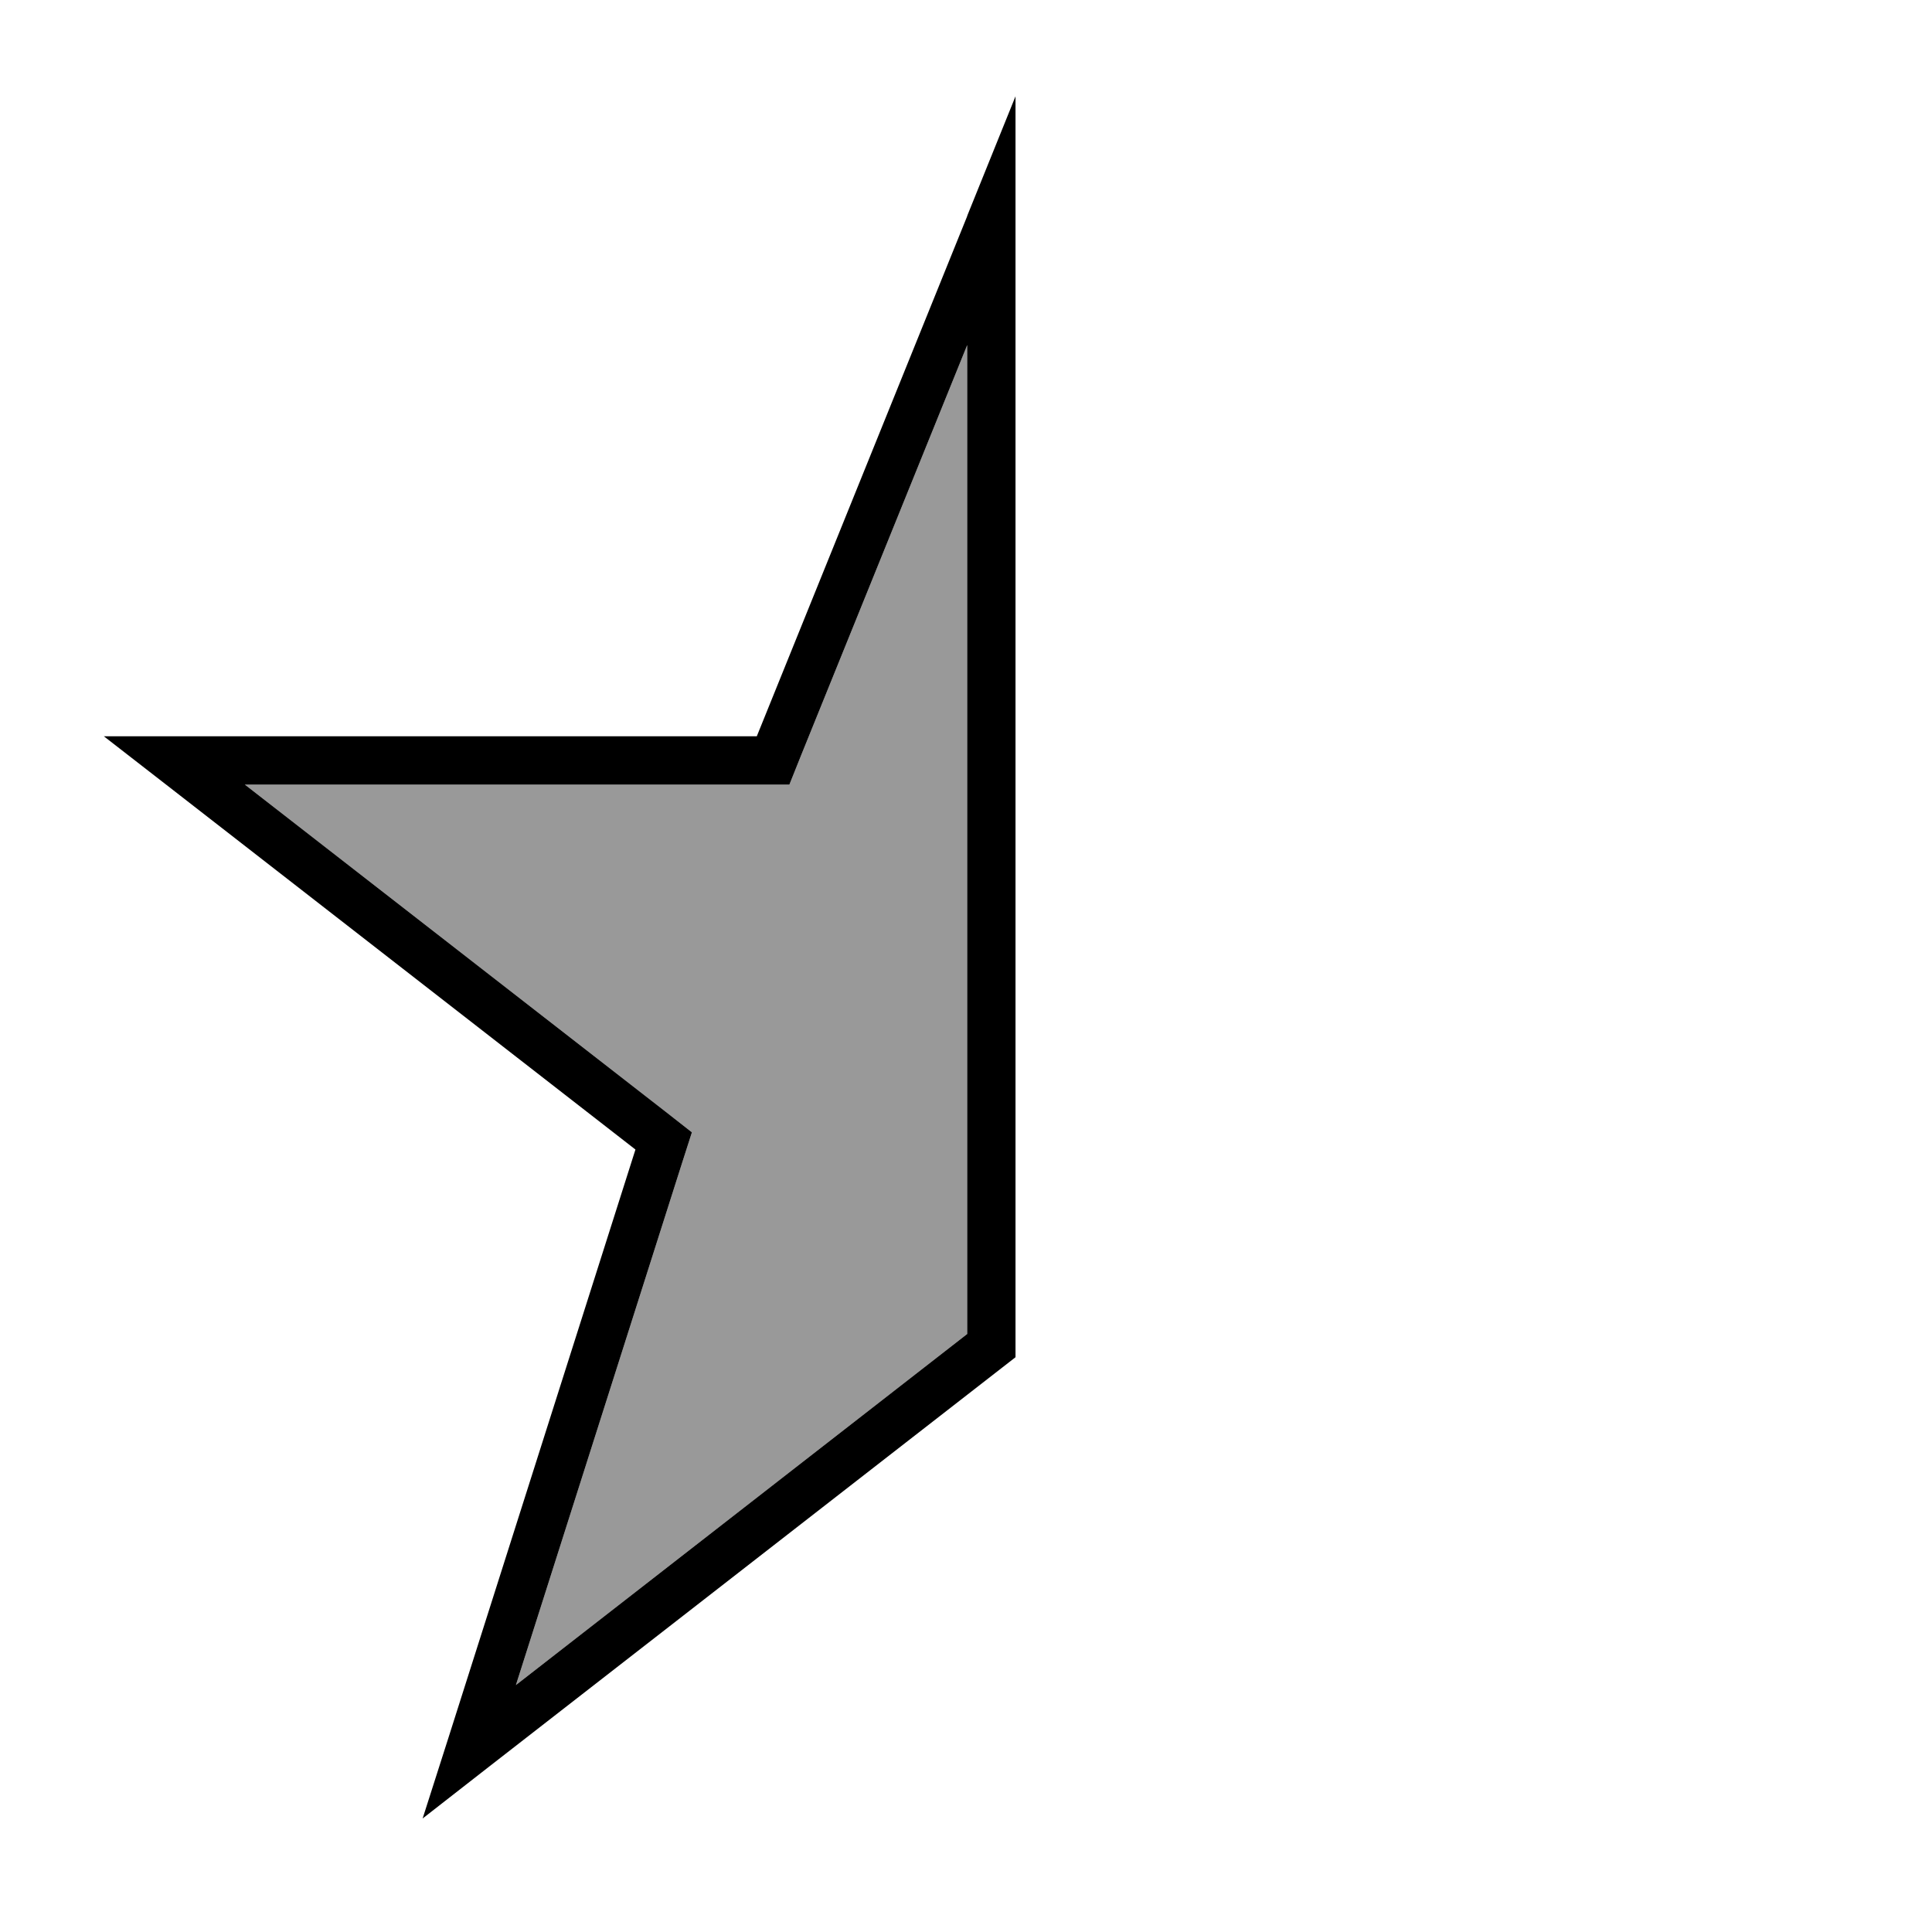
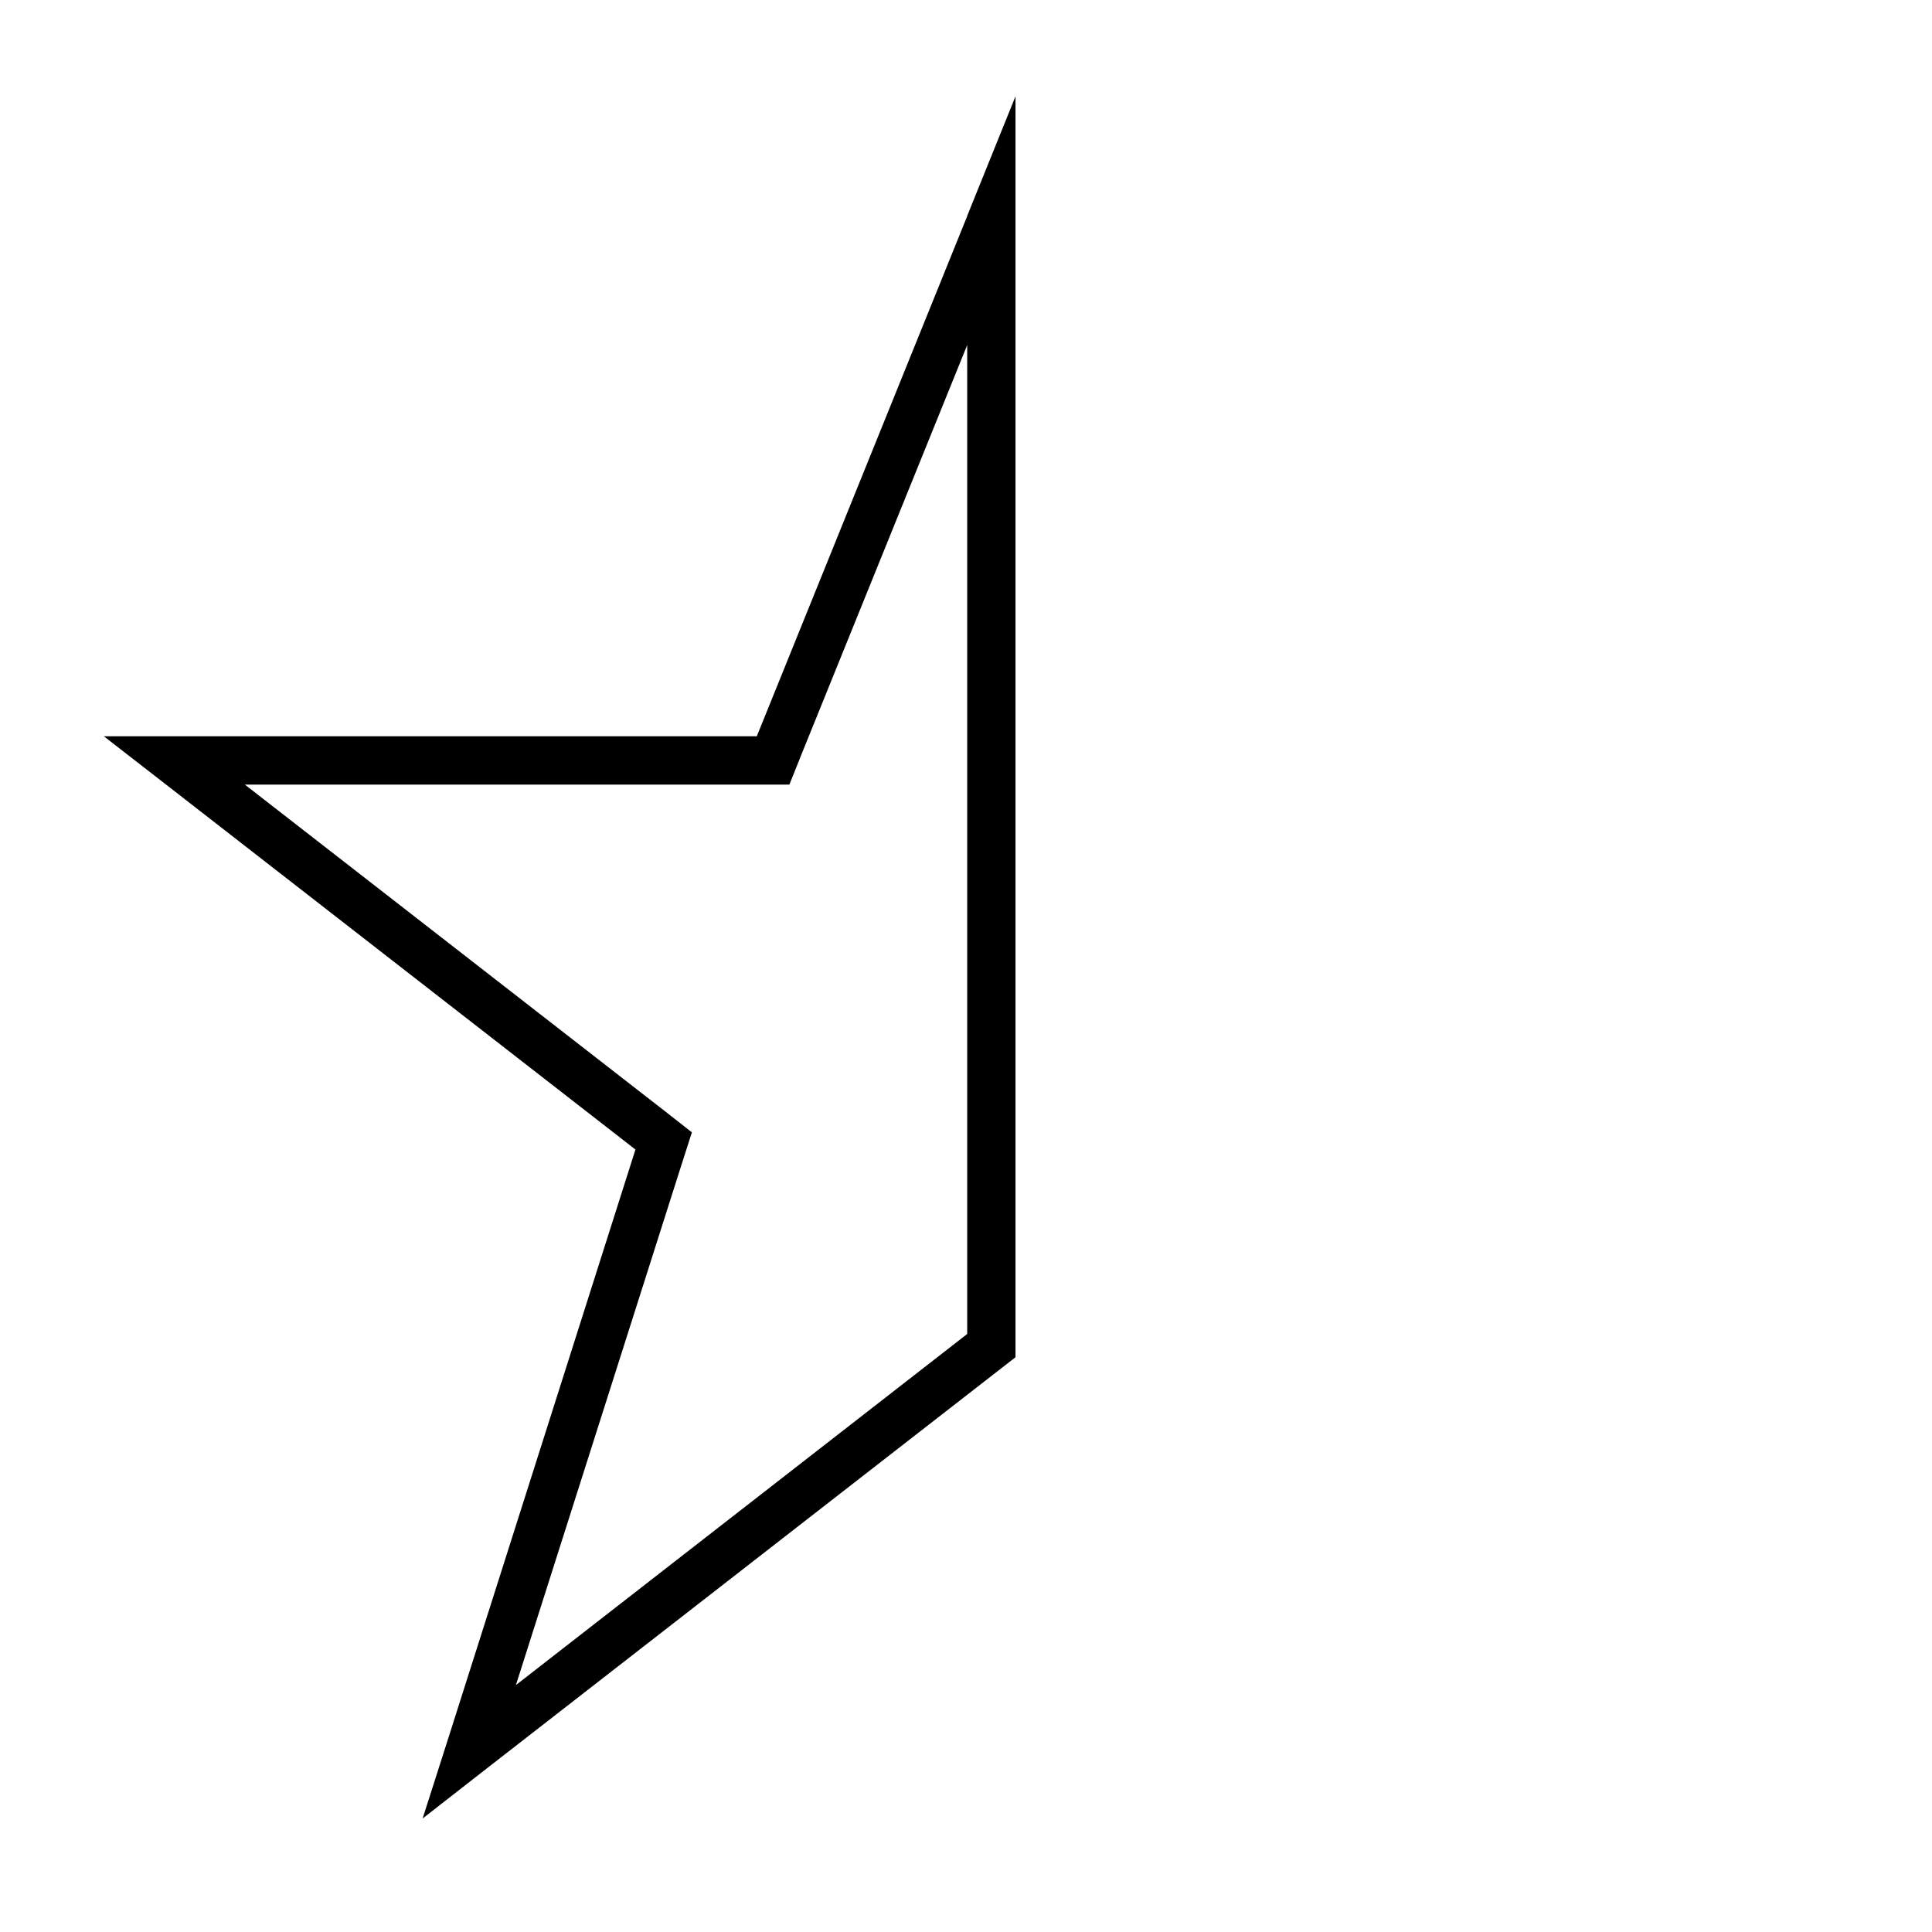
<svg xmlns="http://www.w3.org/2000/svg" viewBox="0 0 640 640">
-   <path opacity=".4" fill="currentColor" d="M81.1 259.9L220.4 368.2L229.2 375.1L225.8 385.7L170.9 558.2L320.4 441.9L320.4 114.3L265.5 249.9L261.5 259.9L81.1 259.9z" />
  <path fill="currentColor" d="M261.5 259.9L265.5 249.9L320.4 114.3L320.4 441.9L170.9 558.2L225.8 385.7L229.2 375.1L220.4 368.2L81.1 259.9L261.5 259.9zM320.4 71.6L250.7 243.9L34.4 243.9L55 259.9L210.5 380.8L148.6 575.5L140 602.4L162.3 585L336.4 449.6L336.4 31.9L320.4 71.5z" />
</svg>